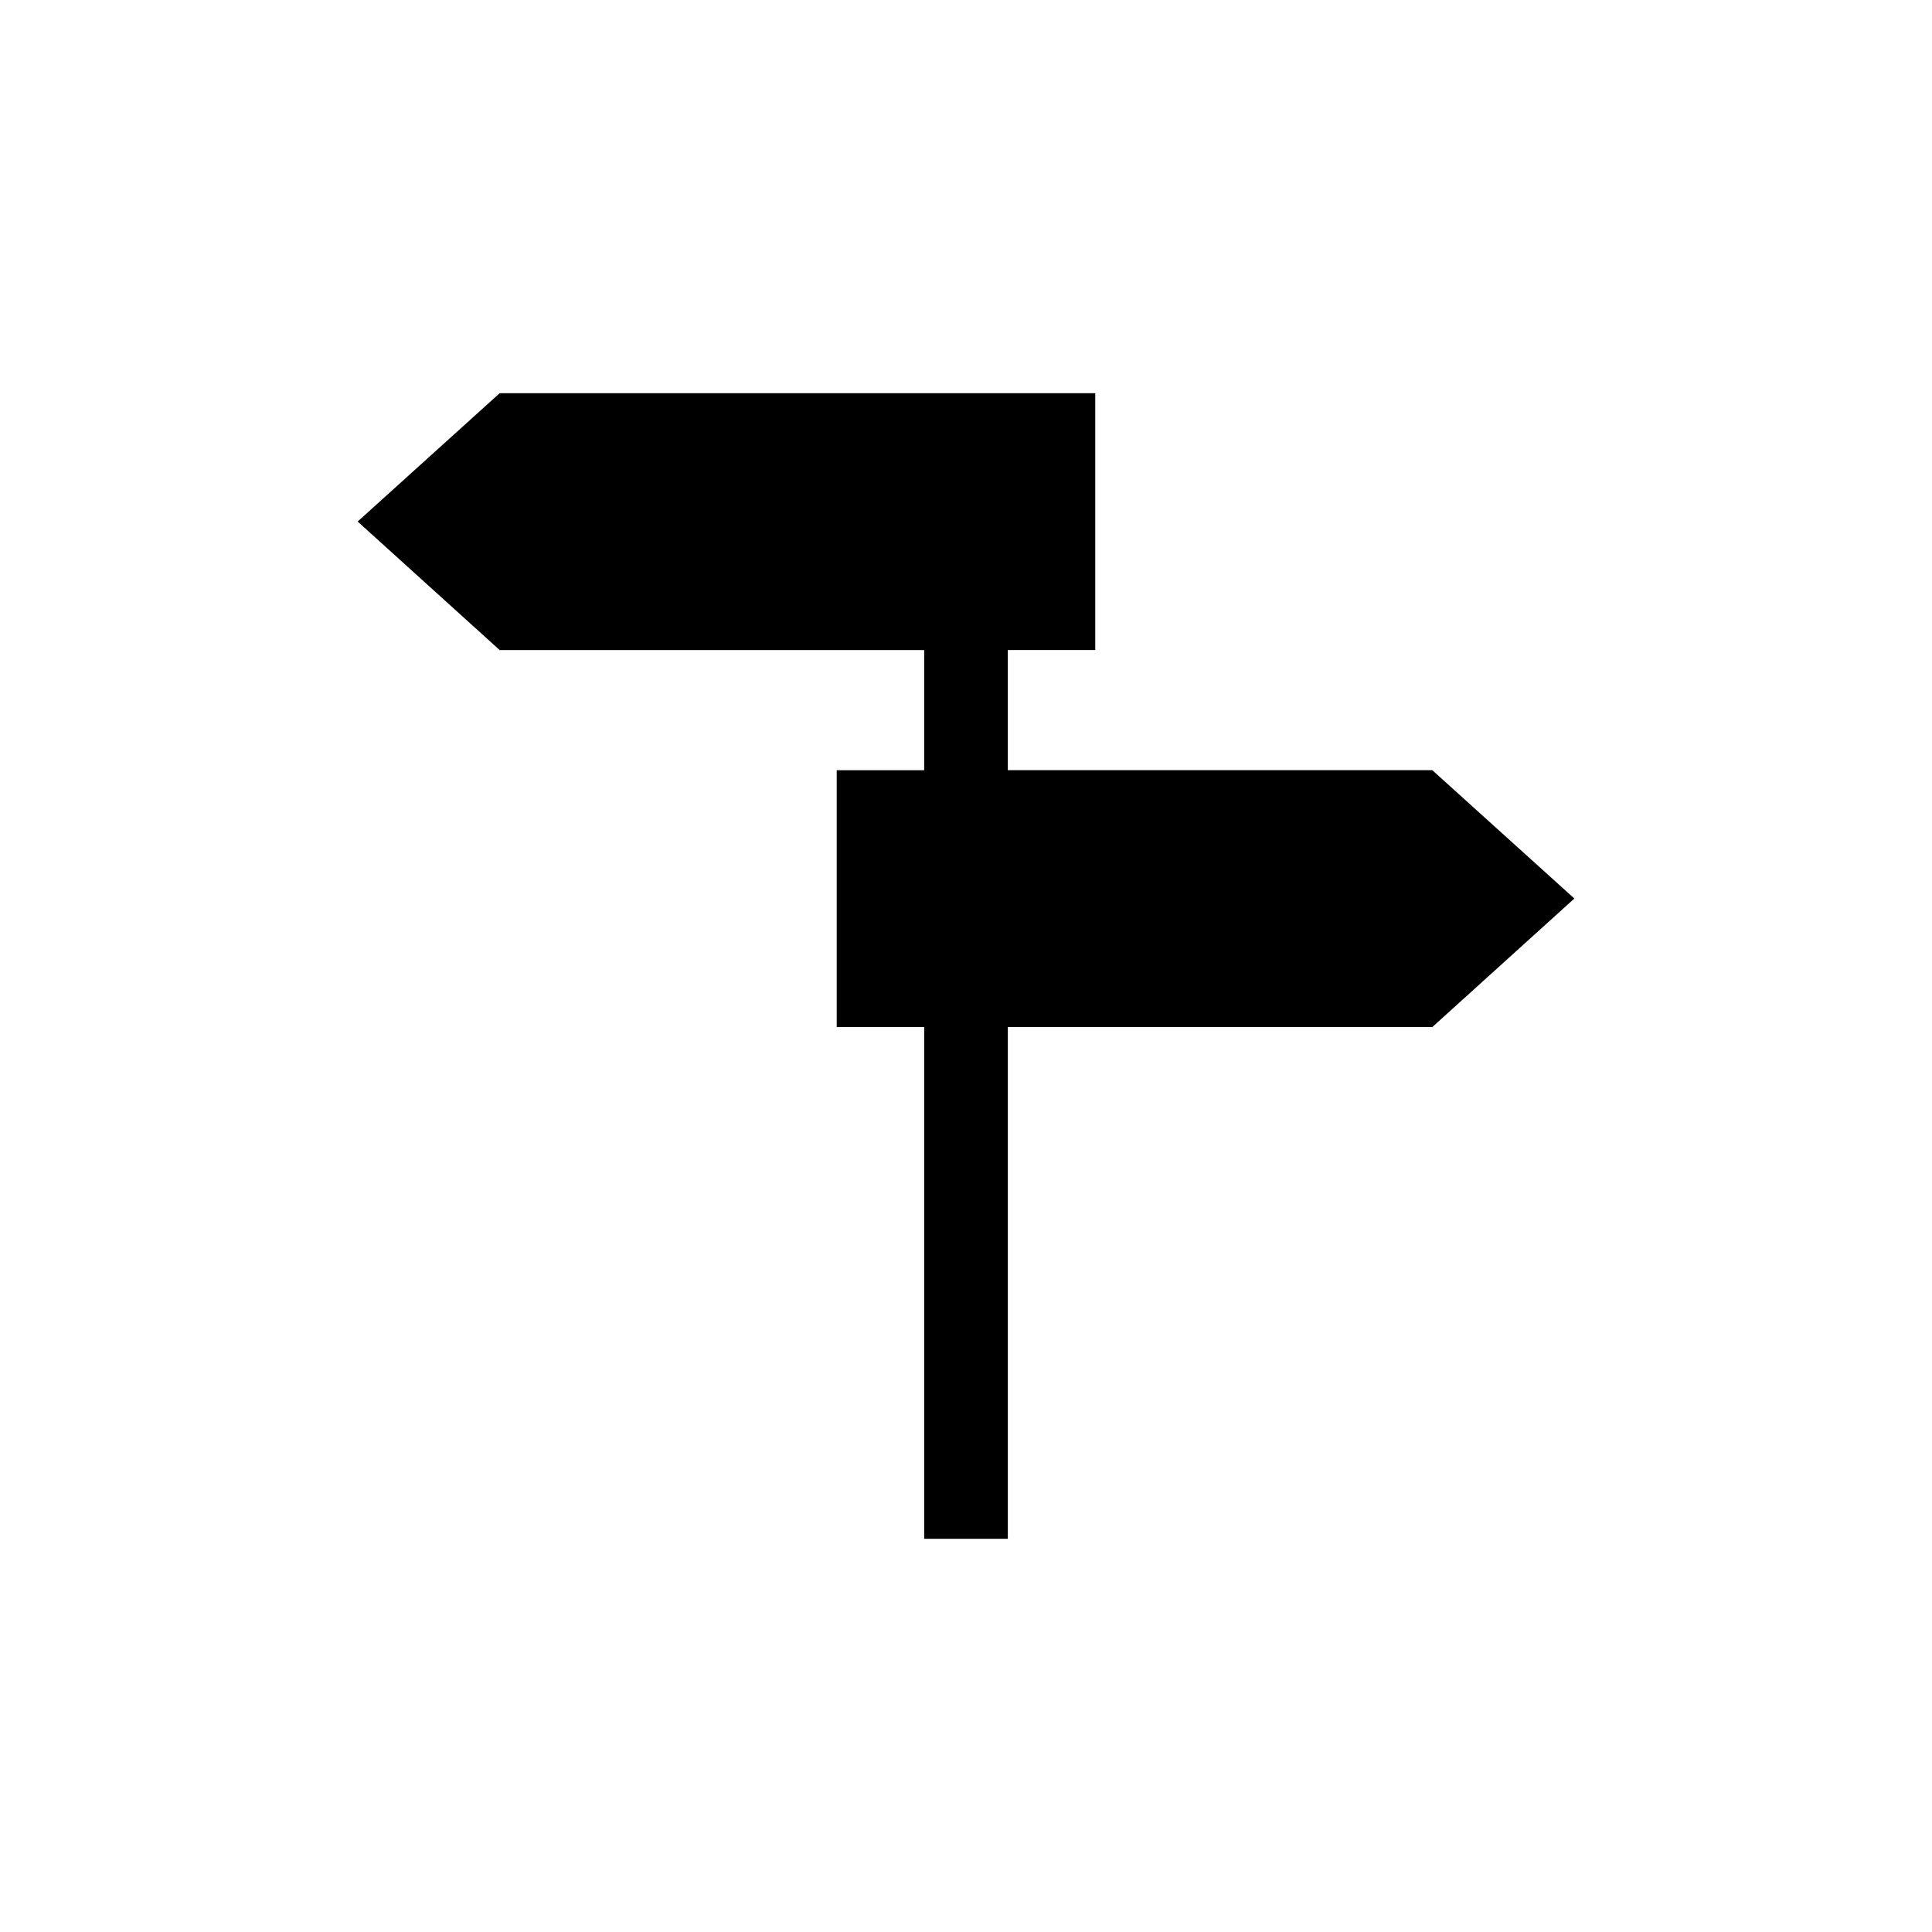
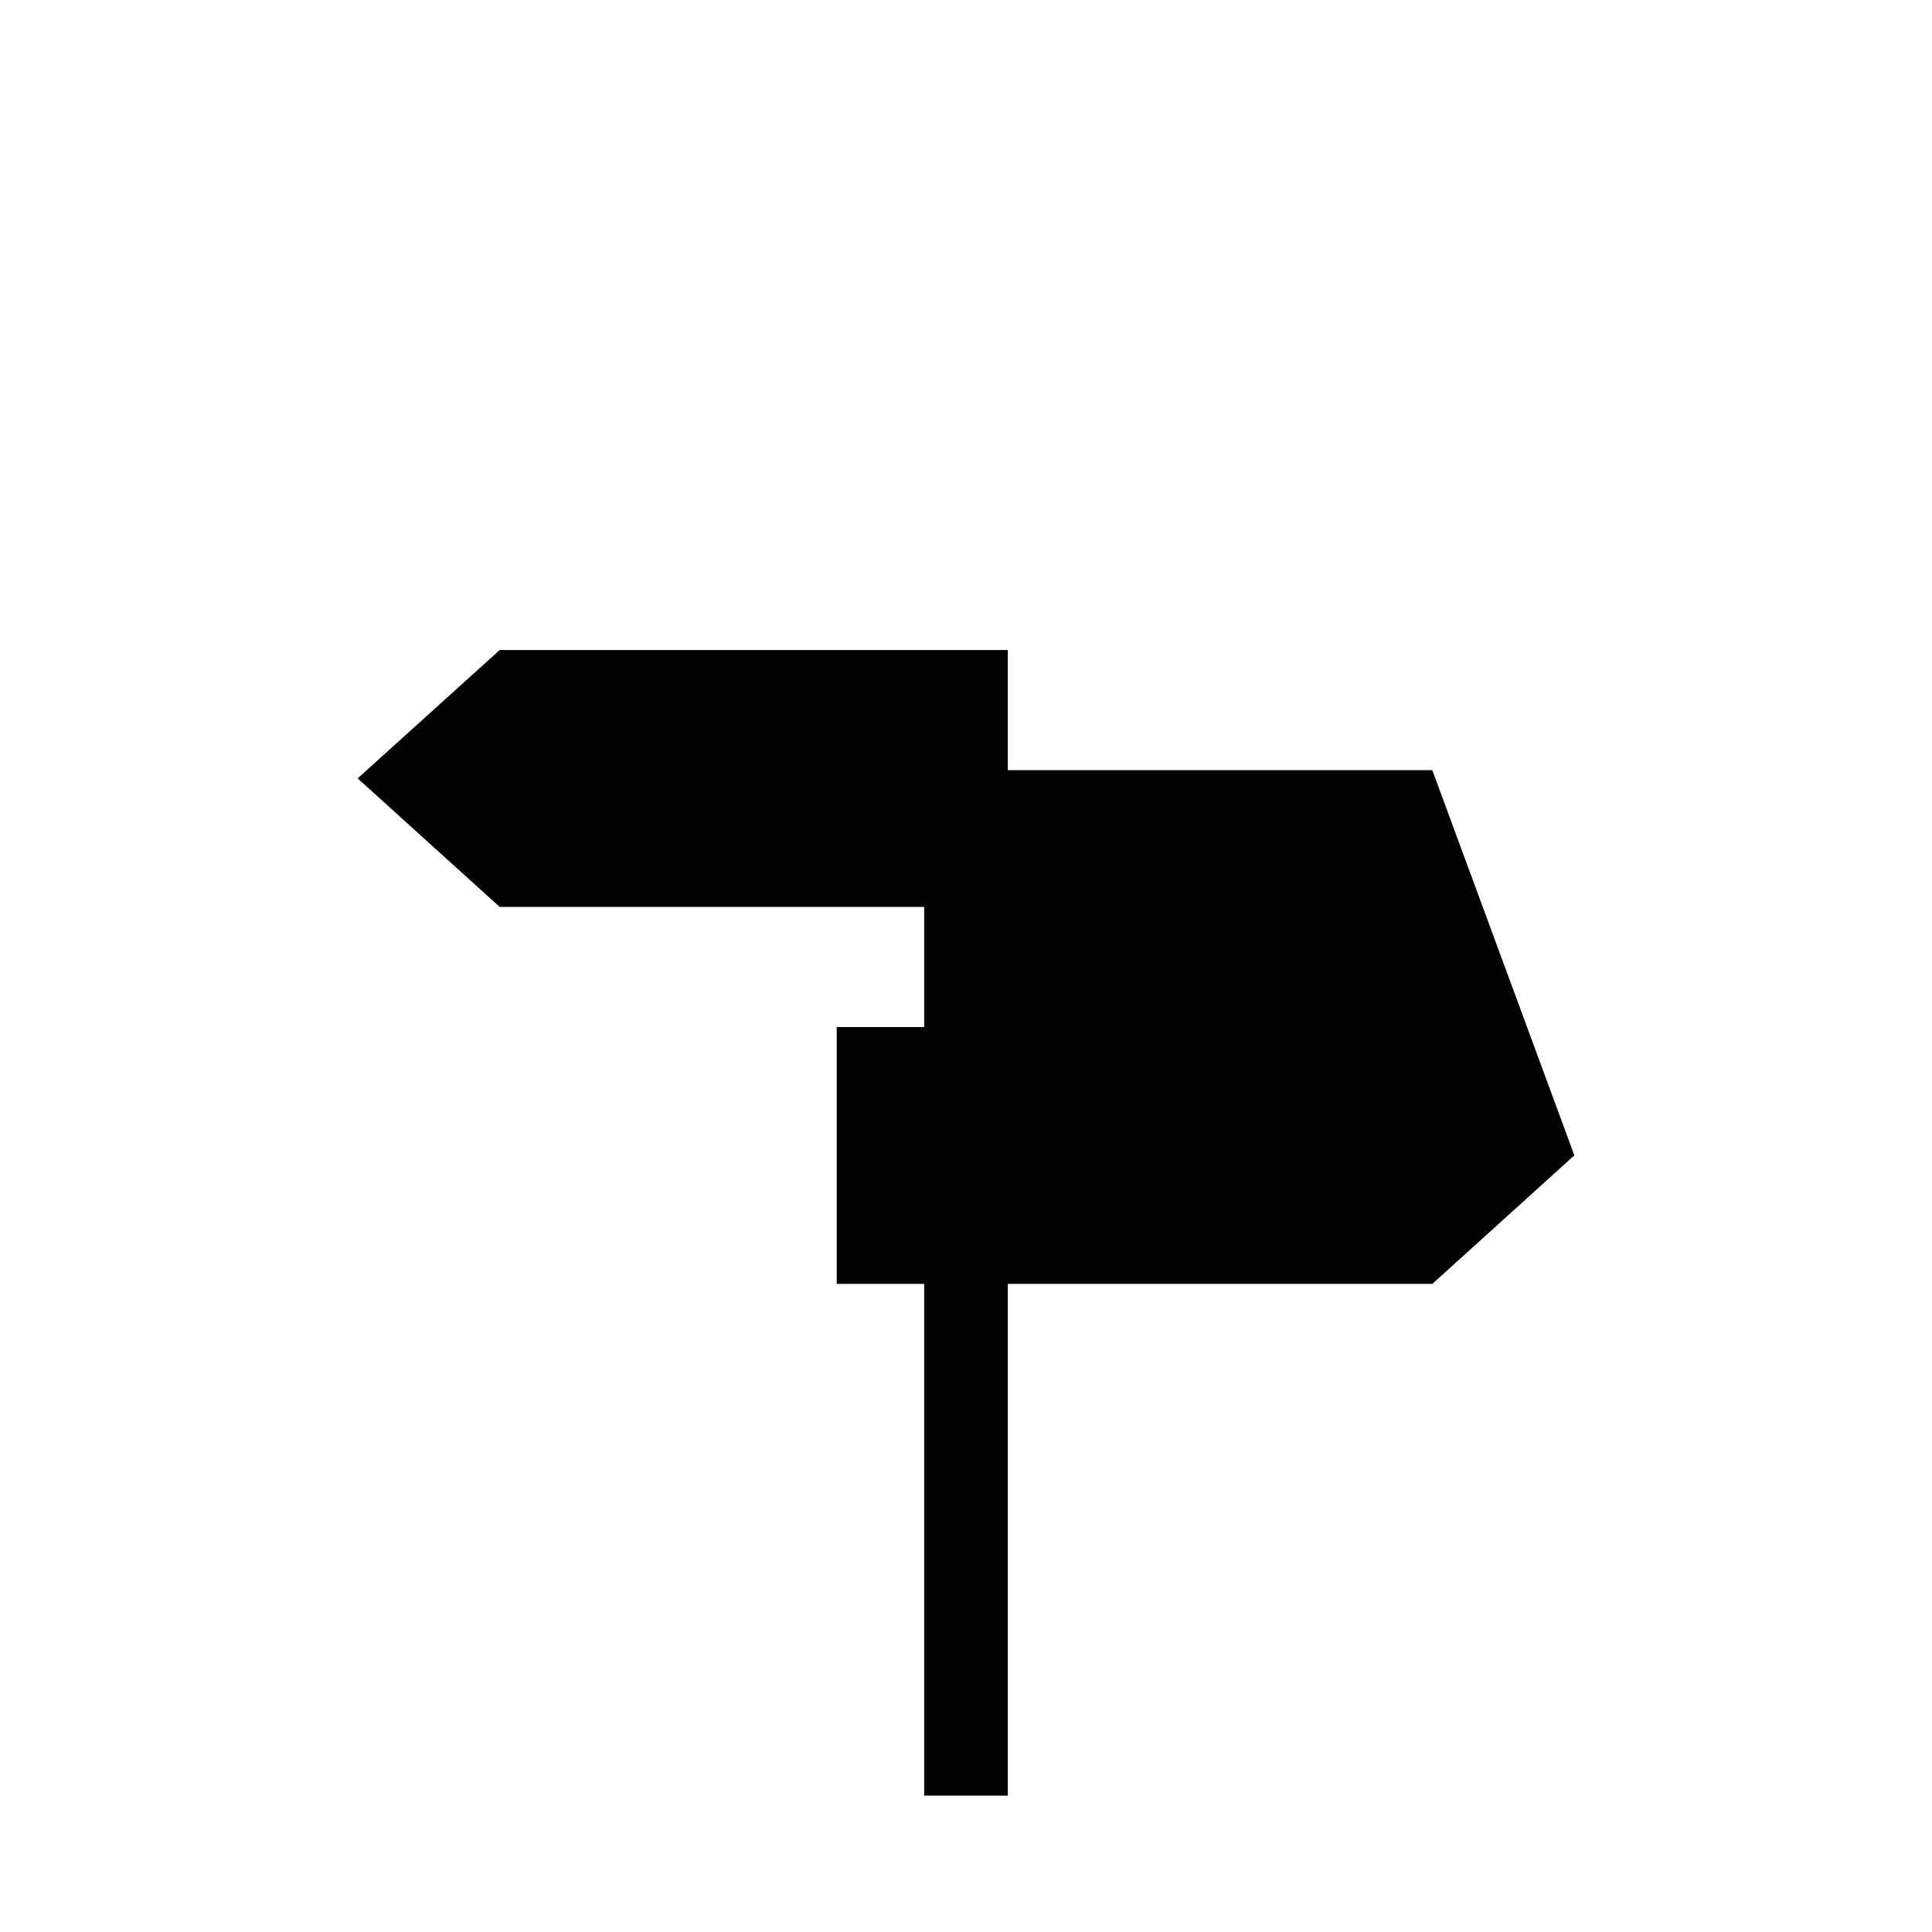
<svg xmlns="http://www.w3.org/2000/svg" fill="#000000" width="800px" height="800px" version="1.1" viewBox="144 144 512 512">
-   <path d="m523.58 348.11h-112.5v-31.84h23.176v-68.066h-157.84l-37.633 34.008 37.633 34.059h112.5v31.84h-23.176v68.066h23.176v135.62h22.168v-135.62h112.5l37.637-34.059z" />
+   <path d="m523.58 348.11h-112.5v-31.84h23.176h-157.84l-37.633 34.008 37.633 34.059h112.5v31.84h-23.176v68.066h23.176v135.62h22.168v-135.62h112.5l37.637-34.059z" />
</svg>